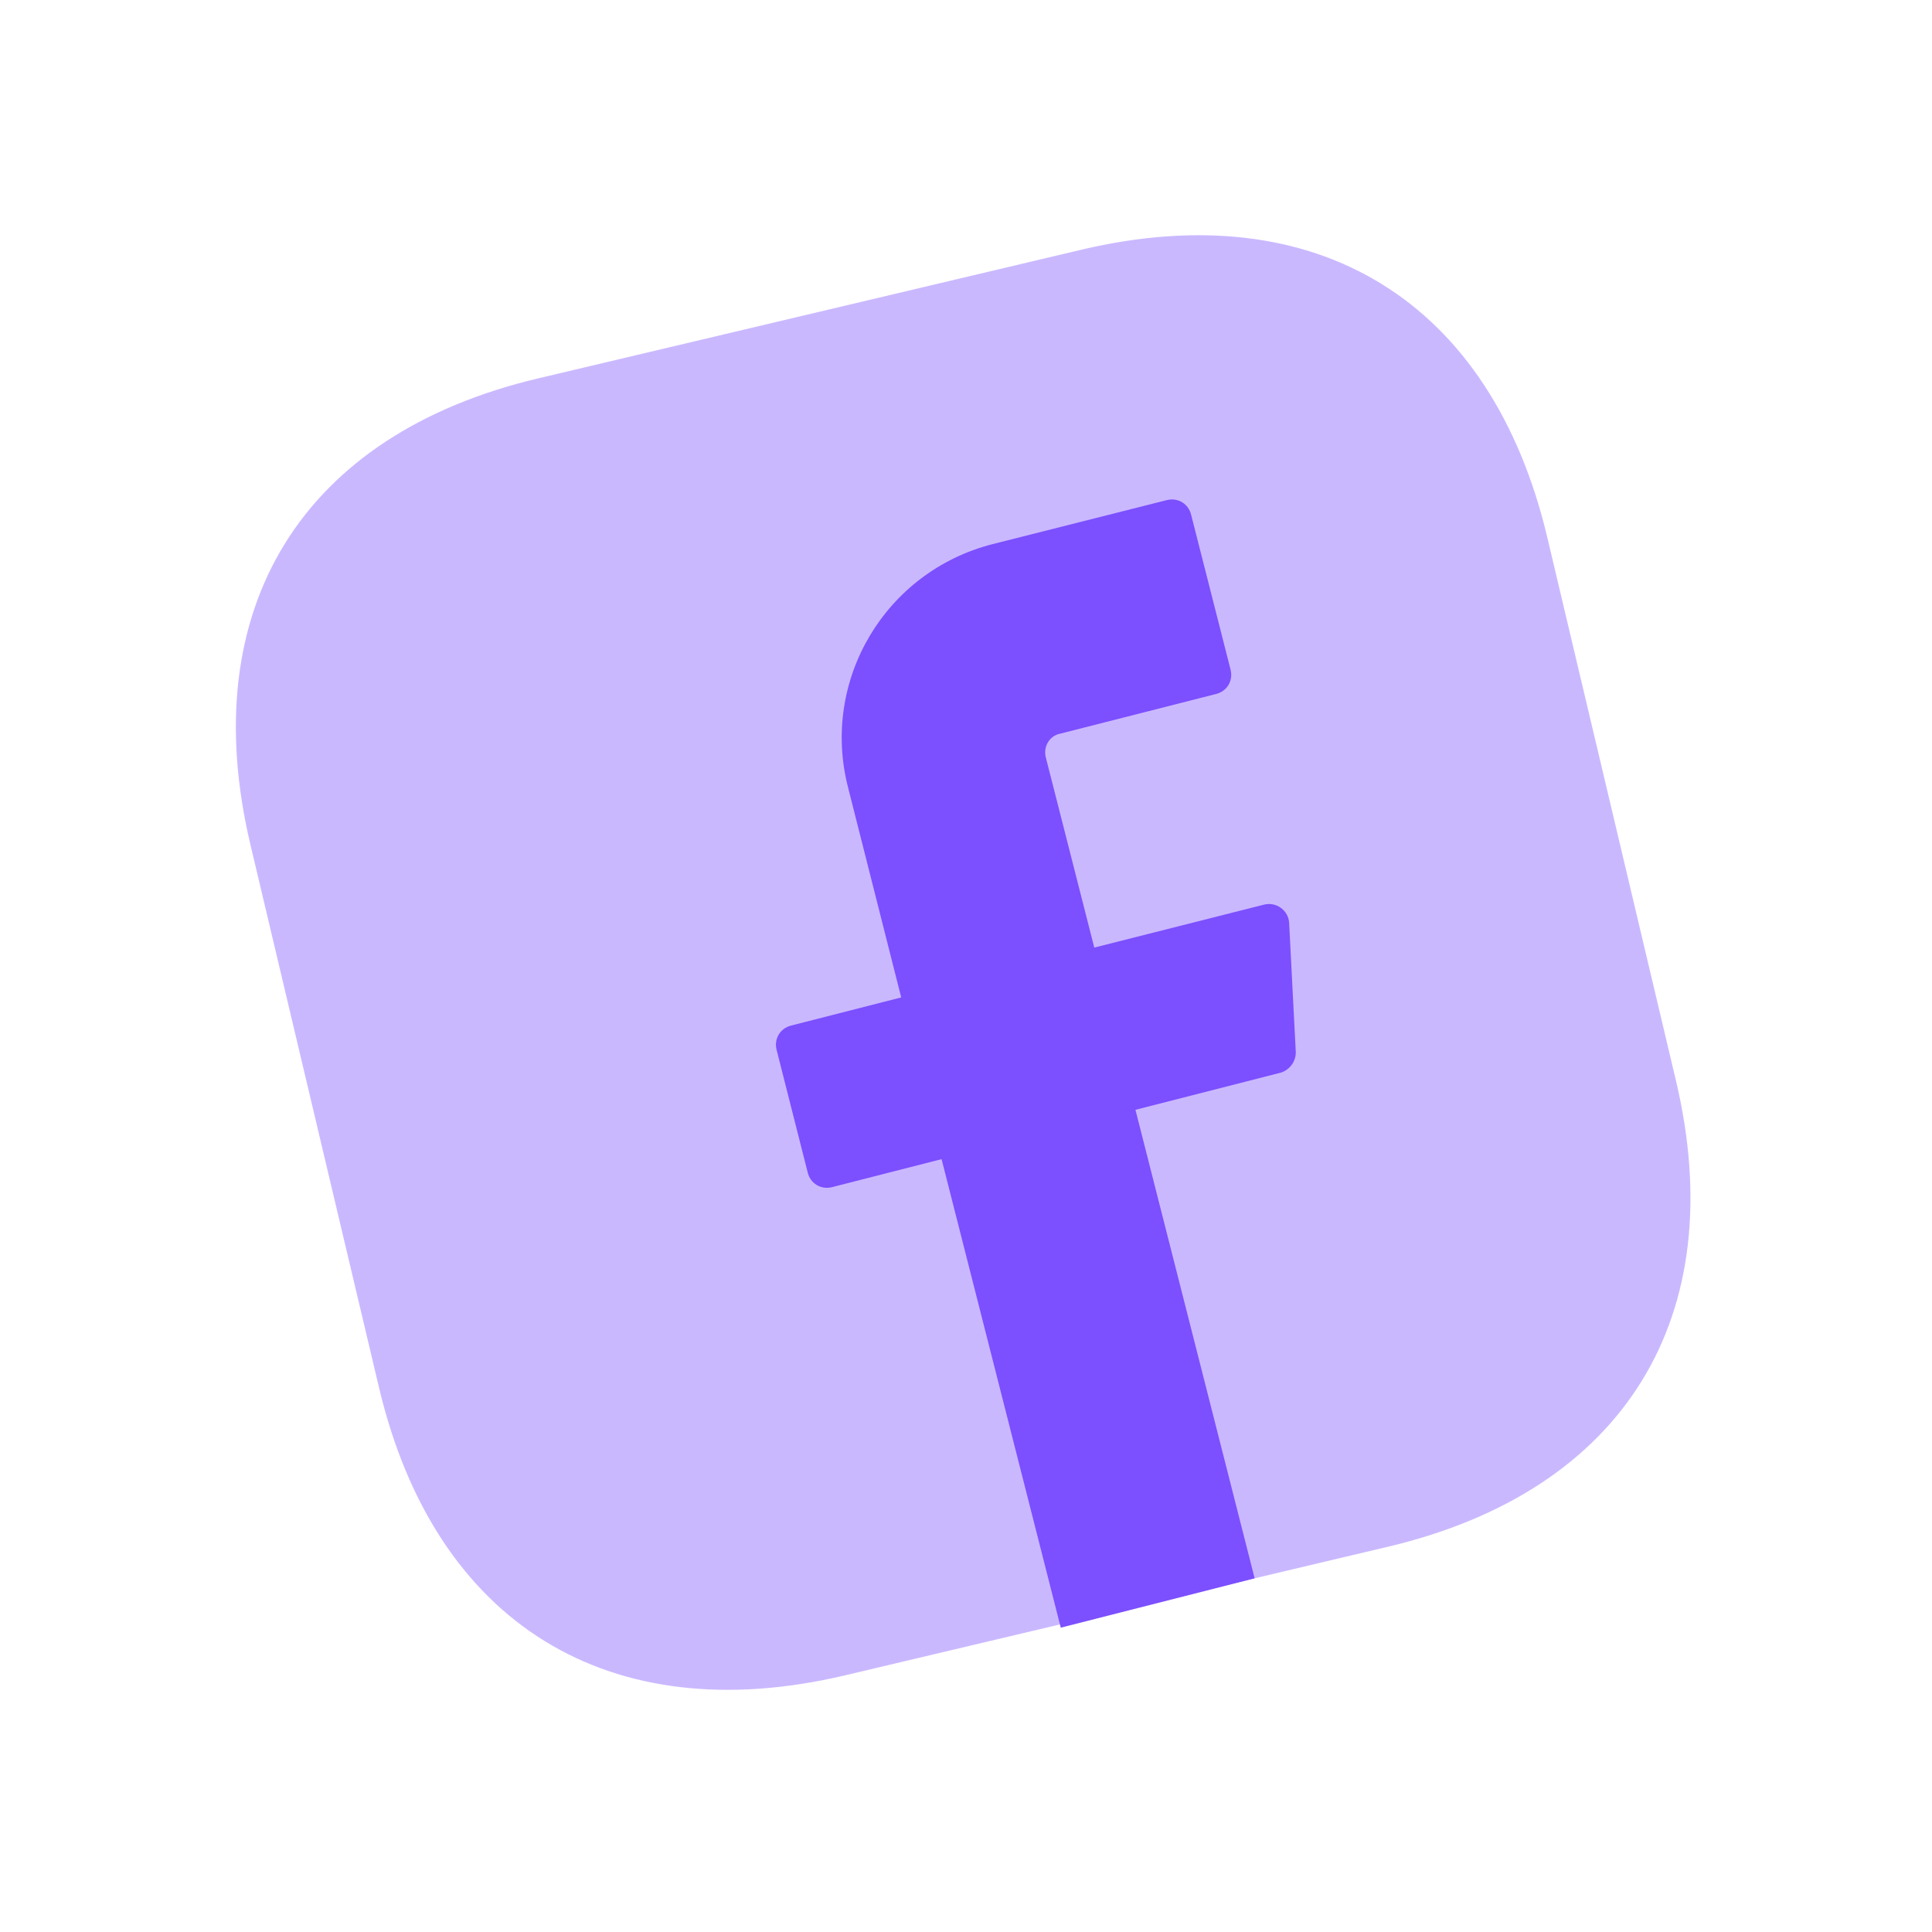
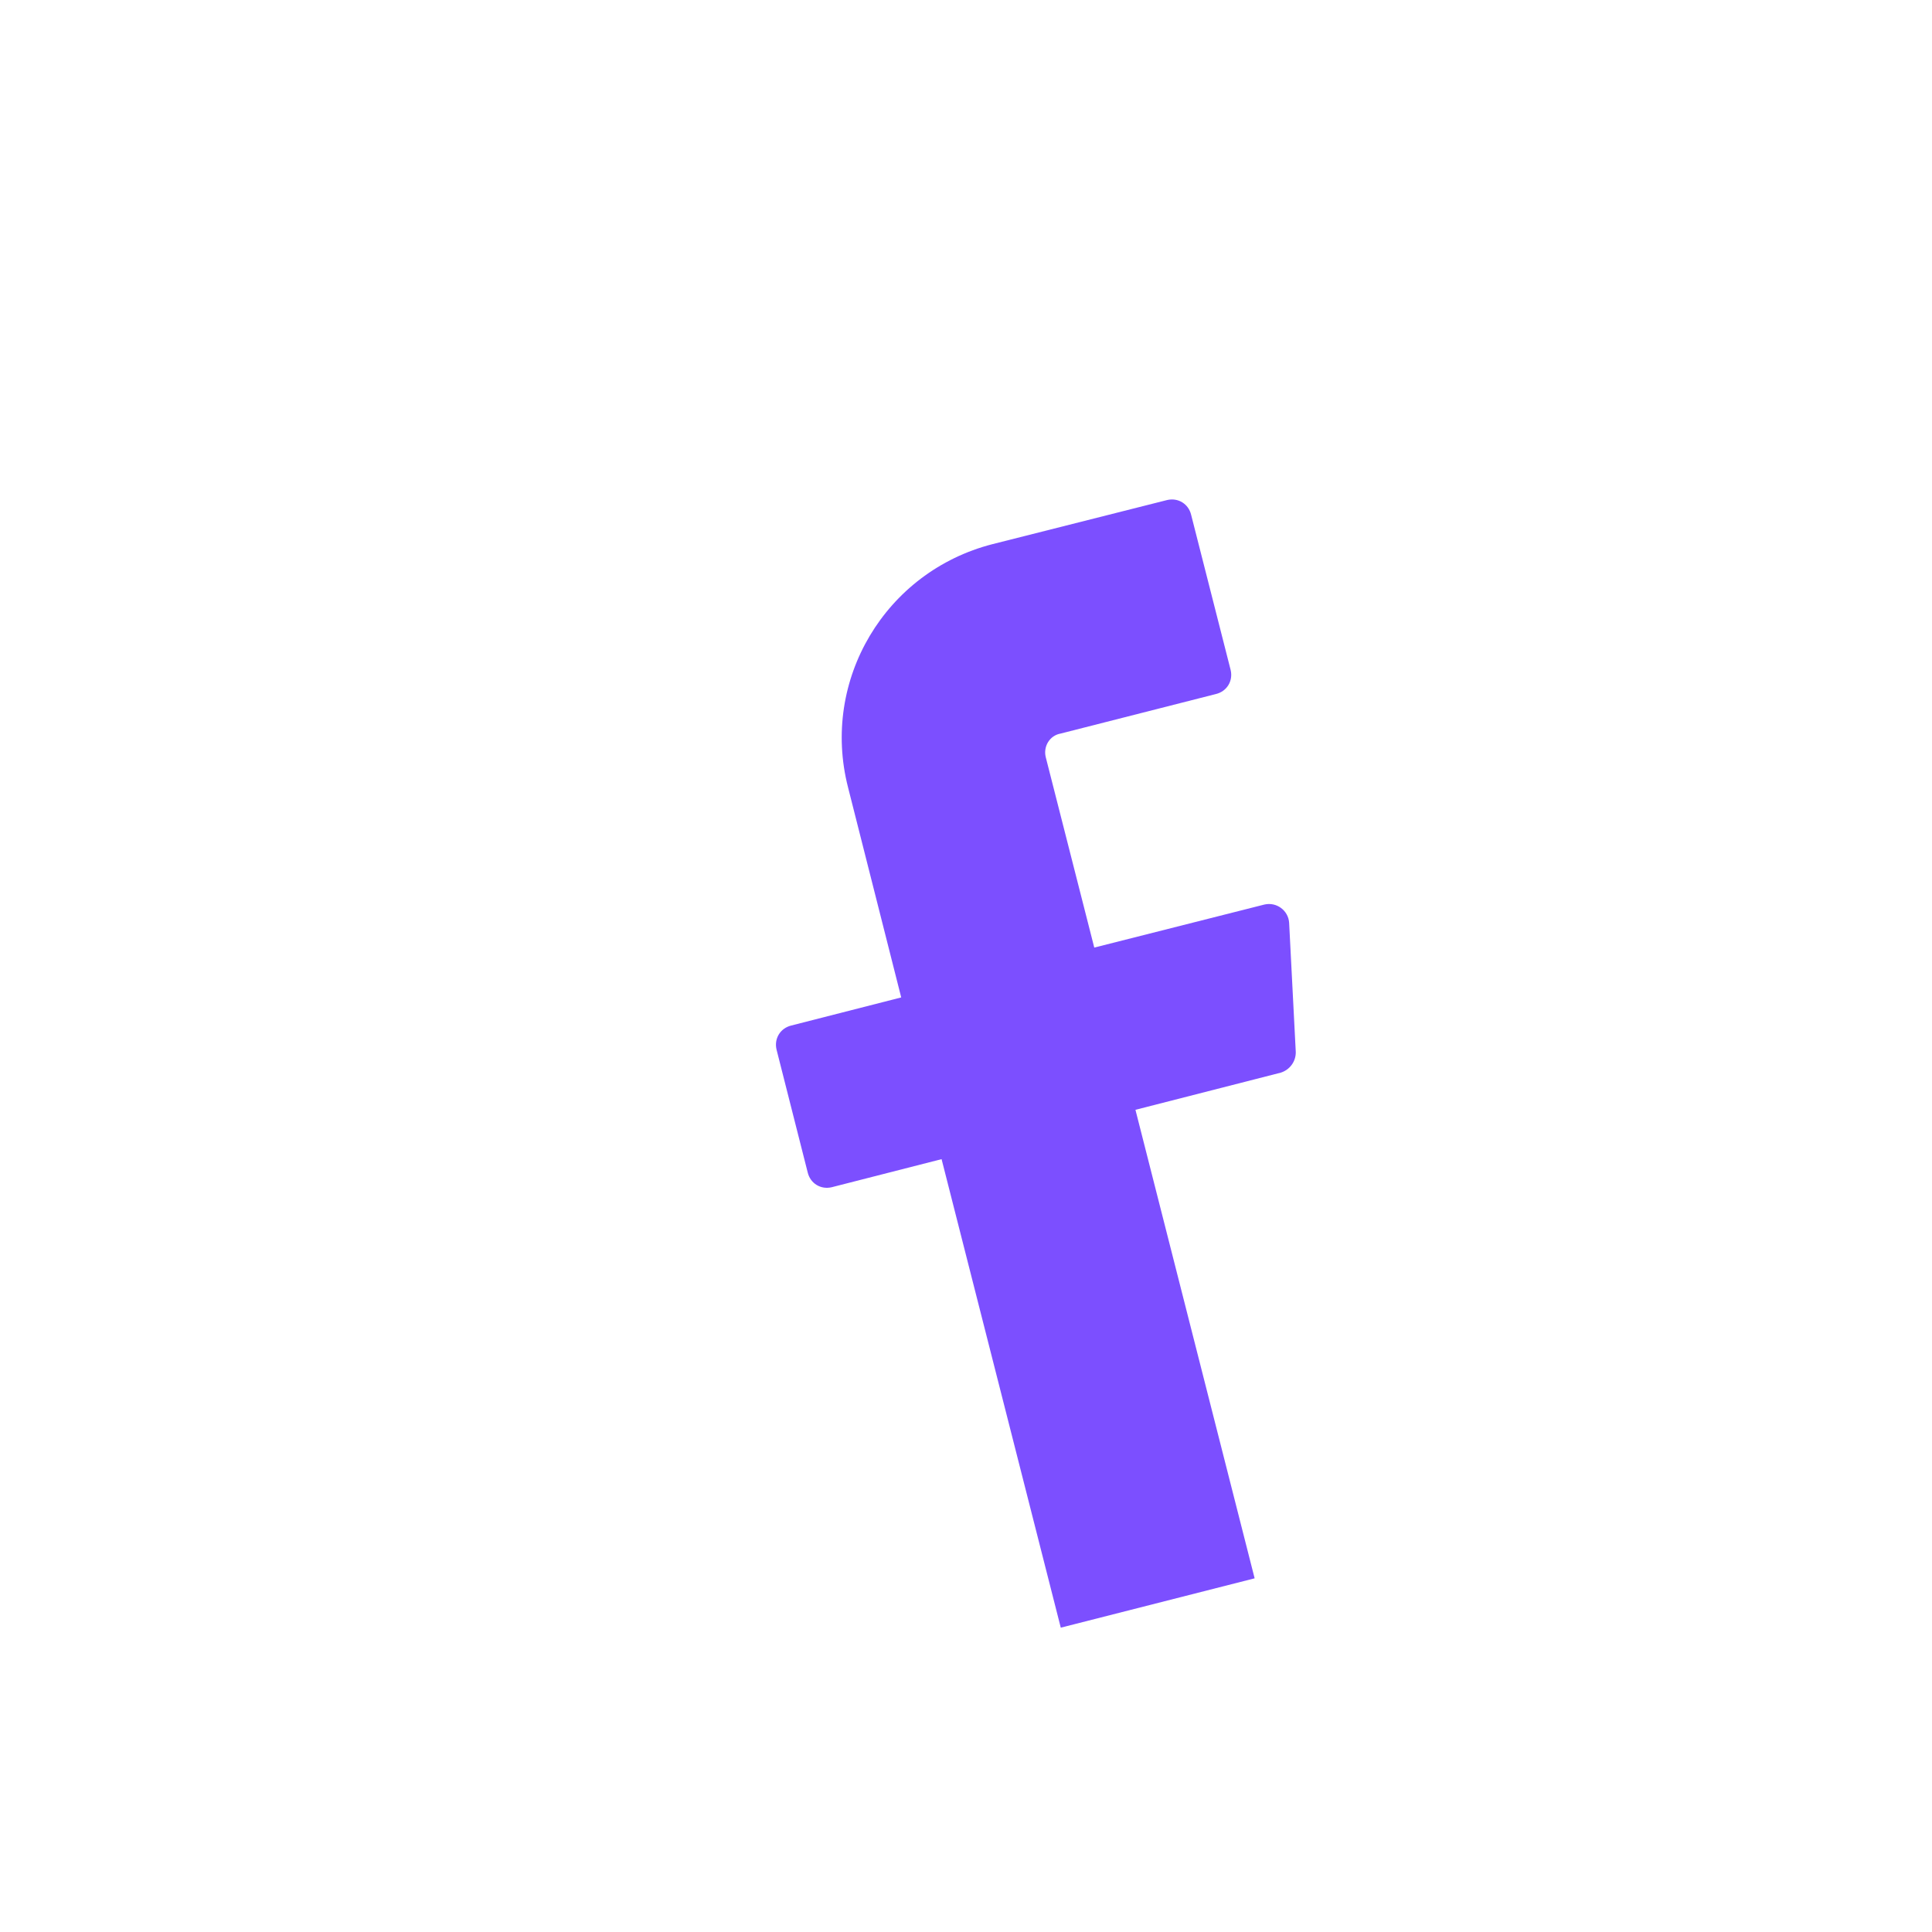
<svg xmlns="http://www.w3.org/2000/svg" width="163" height="163" viewBox="0 0 163 163" fill="none">
-   <path opacity="0.4" d="M91.209 21.073L45.395 31.925C25.471 36.645 16.407 51.336 21.127 71.259L31.978 117.073C36.698 136.997 51.389 146.061 71.312 141.341L117.126 130.489C137.05 125.77 146.114 111.079 141.394 91.155L130.543 45.342C125.823 25.418 111.132 16.354 91.209 21.073Z" fill="#7C4FFF" />
  <path d="M88.224 63.864L92.322 79.946L106.666 76.317C107.706 76.071 108.692 76.82 108.762 77.844L109.322 88.752C109.339 89.558 108.812 90.261 108.059 90.497L95.796 93.633L105.852 133.161L89.496 137.324L79.44 97.796L70.174 100.164C69.243 100.385 68.363 99.842 68.143 98.911L65.515 88.55C65.295 87.62 65.838 86.74 66.768 86.519L76.034 84.151L71.547 66.427C69.23 57.38 74.692 48.224 83.739 45.908L98.466 42.188C99.397 41.968 100.277 42.511 100.497 43.442L103.828 56.526C104.048 57.457 103.505 58.337 102.575 58.557L89.49 61.888C88.546 62.053 88.016 62.988 88.224 63.864Z" fill="#7C4FFF" />
</svg>